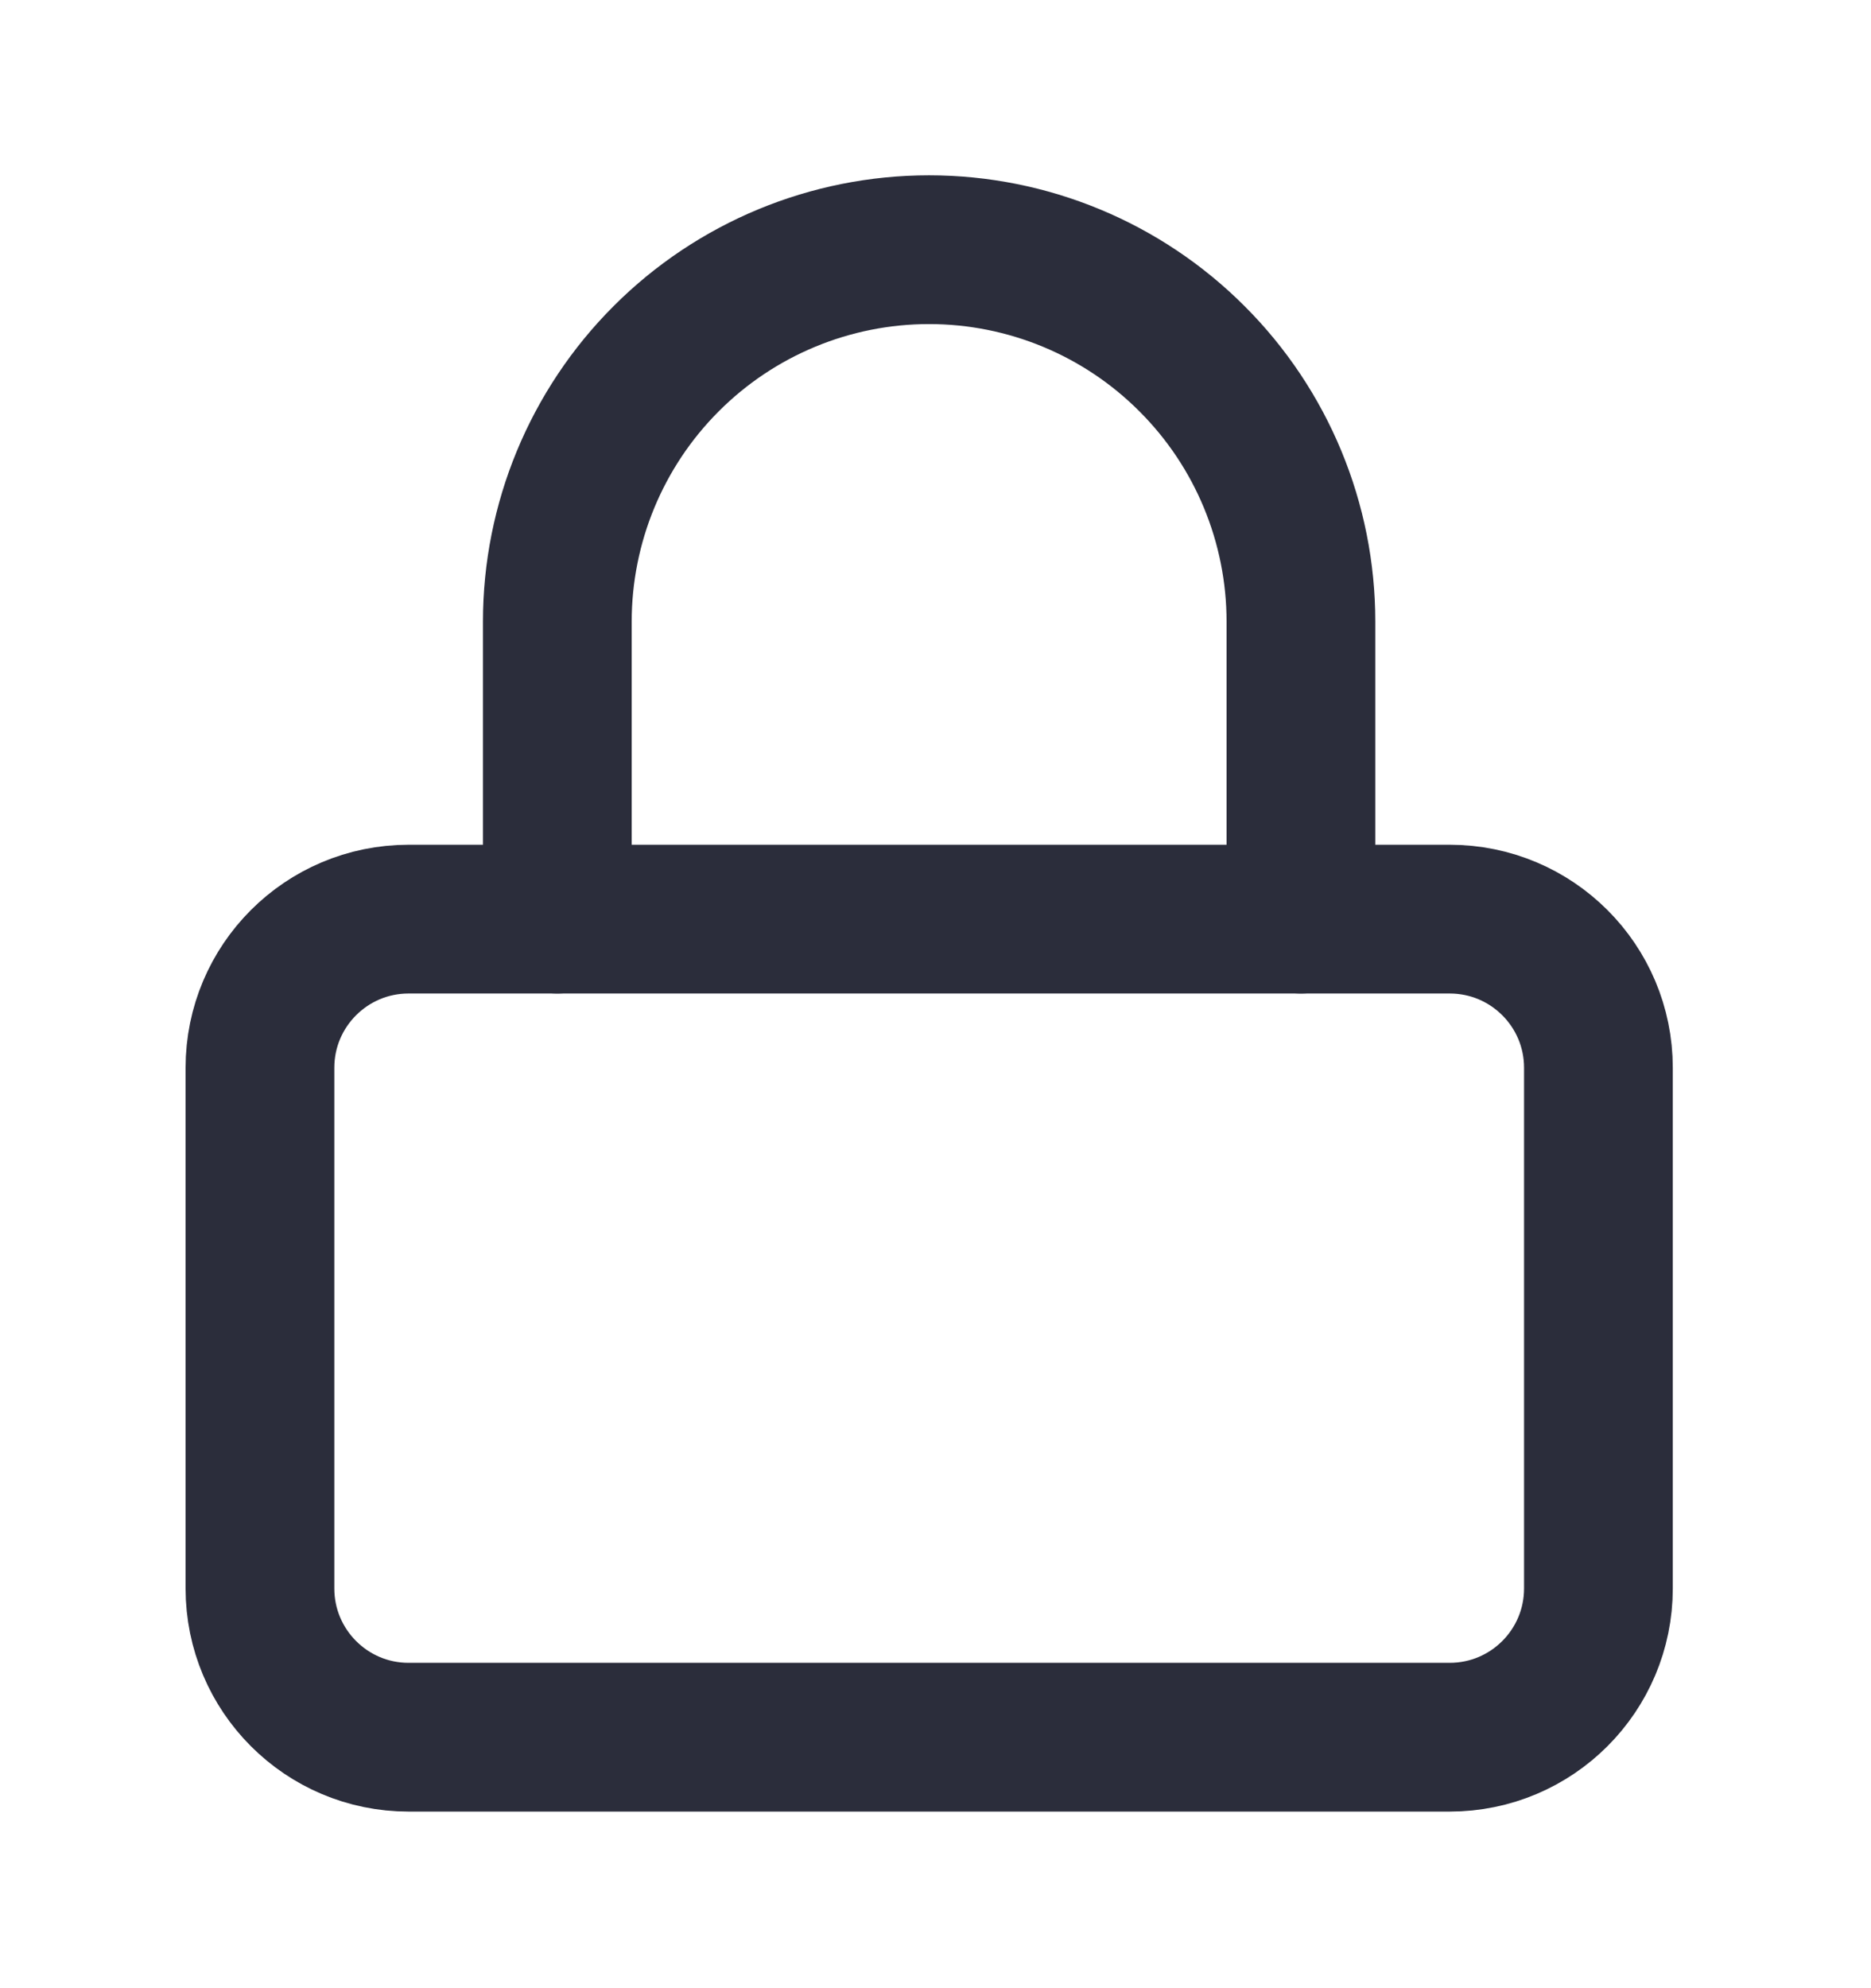
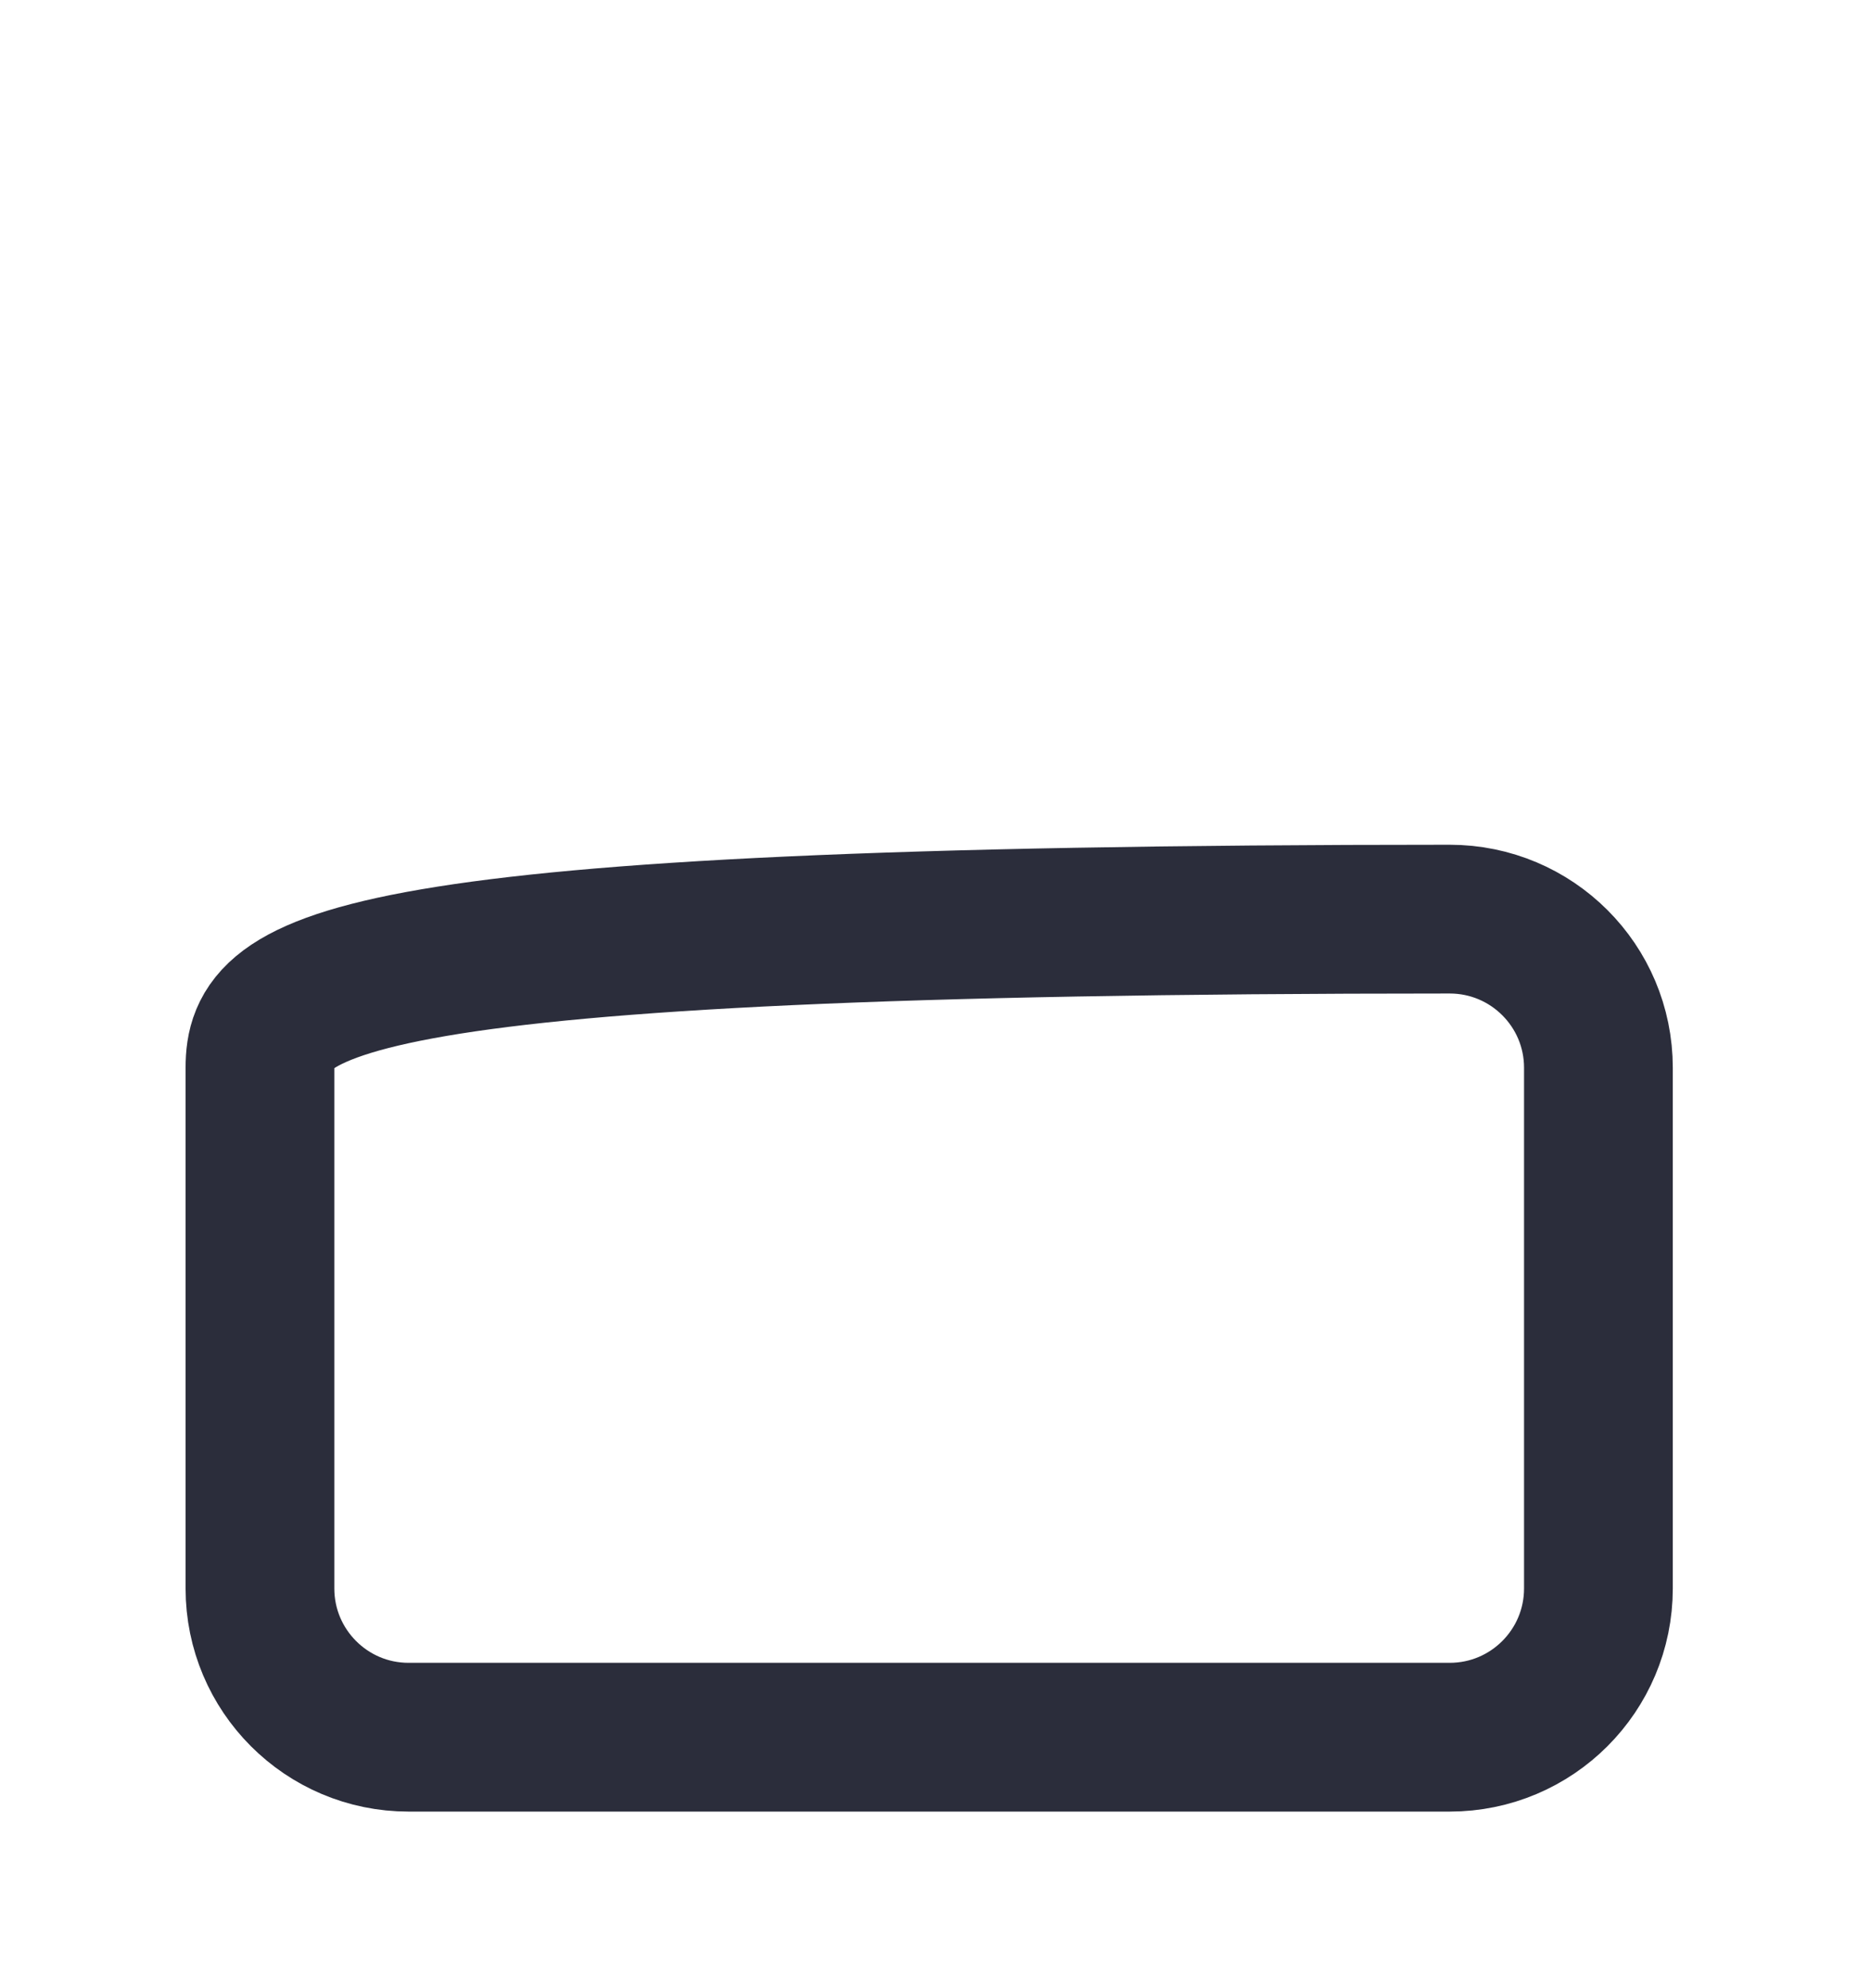
<svg xmlns="http://www.w3.org/2000/svg" width="16" height="17" viewBox="0 0 16 17" fill="none">
-   <path d="M12.397 7.859H3.494C2.792 7.859 2.223 8.428 2.223 9.13V13.582C2.223 14.284 2.792 14.854 3.494 14.854H12.397C13.1 14.854 13.669 14.284 13.669 13.582V9.13C13.669 8.428 13.1 7.859 12.397 7.859Z" stroke="#2B2D3B" stroke-width="1.272" stroke-linecap="round" stroke-linejoin="round" />
-   <path d="M4.766 7.859V5.315C4.766 4.472 5.101 3.663 5.697 3.067C6.293 2.47 7.102 2.135 7.945 2.135C8.788 2.135 9.597 2.47 10.193 3.067C10.79 3.663 11.125 4.472 11.125 5.315V7.859" stroke="#2B2D3B" stroke-width="1.272" stroke-linecap="round" stroke-linejoin="round" />
+   <path d="M12.397 7.859C2.792 7.859 2.223 8.428 2.223 9.13V13.582C2.223 14.284 2.792 14.854 3.494 14.854H12.397C13.1 14.854 13.669 14.284 13.669 13.582V9.13C13.669 8.428 13.1 7.859 12.397 7.859Z" stroke="#2B2D3B" stroke-width="1.272" stroke-linecap="round" stroke-linejoin="round" />
</svg>